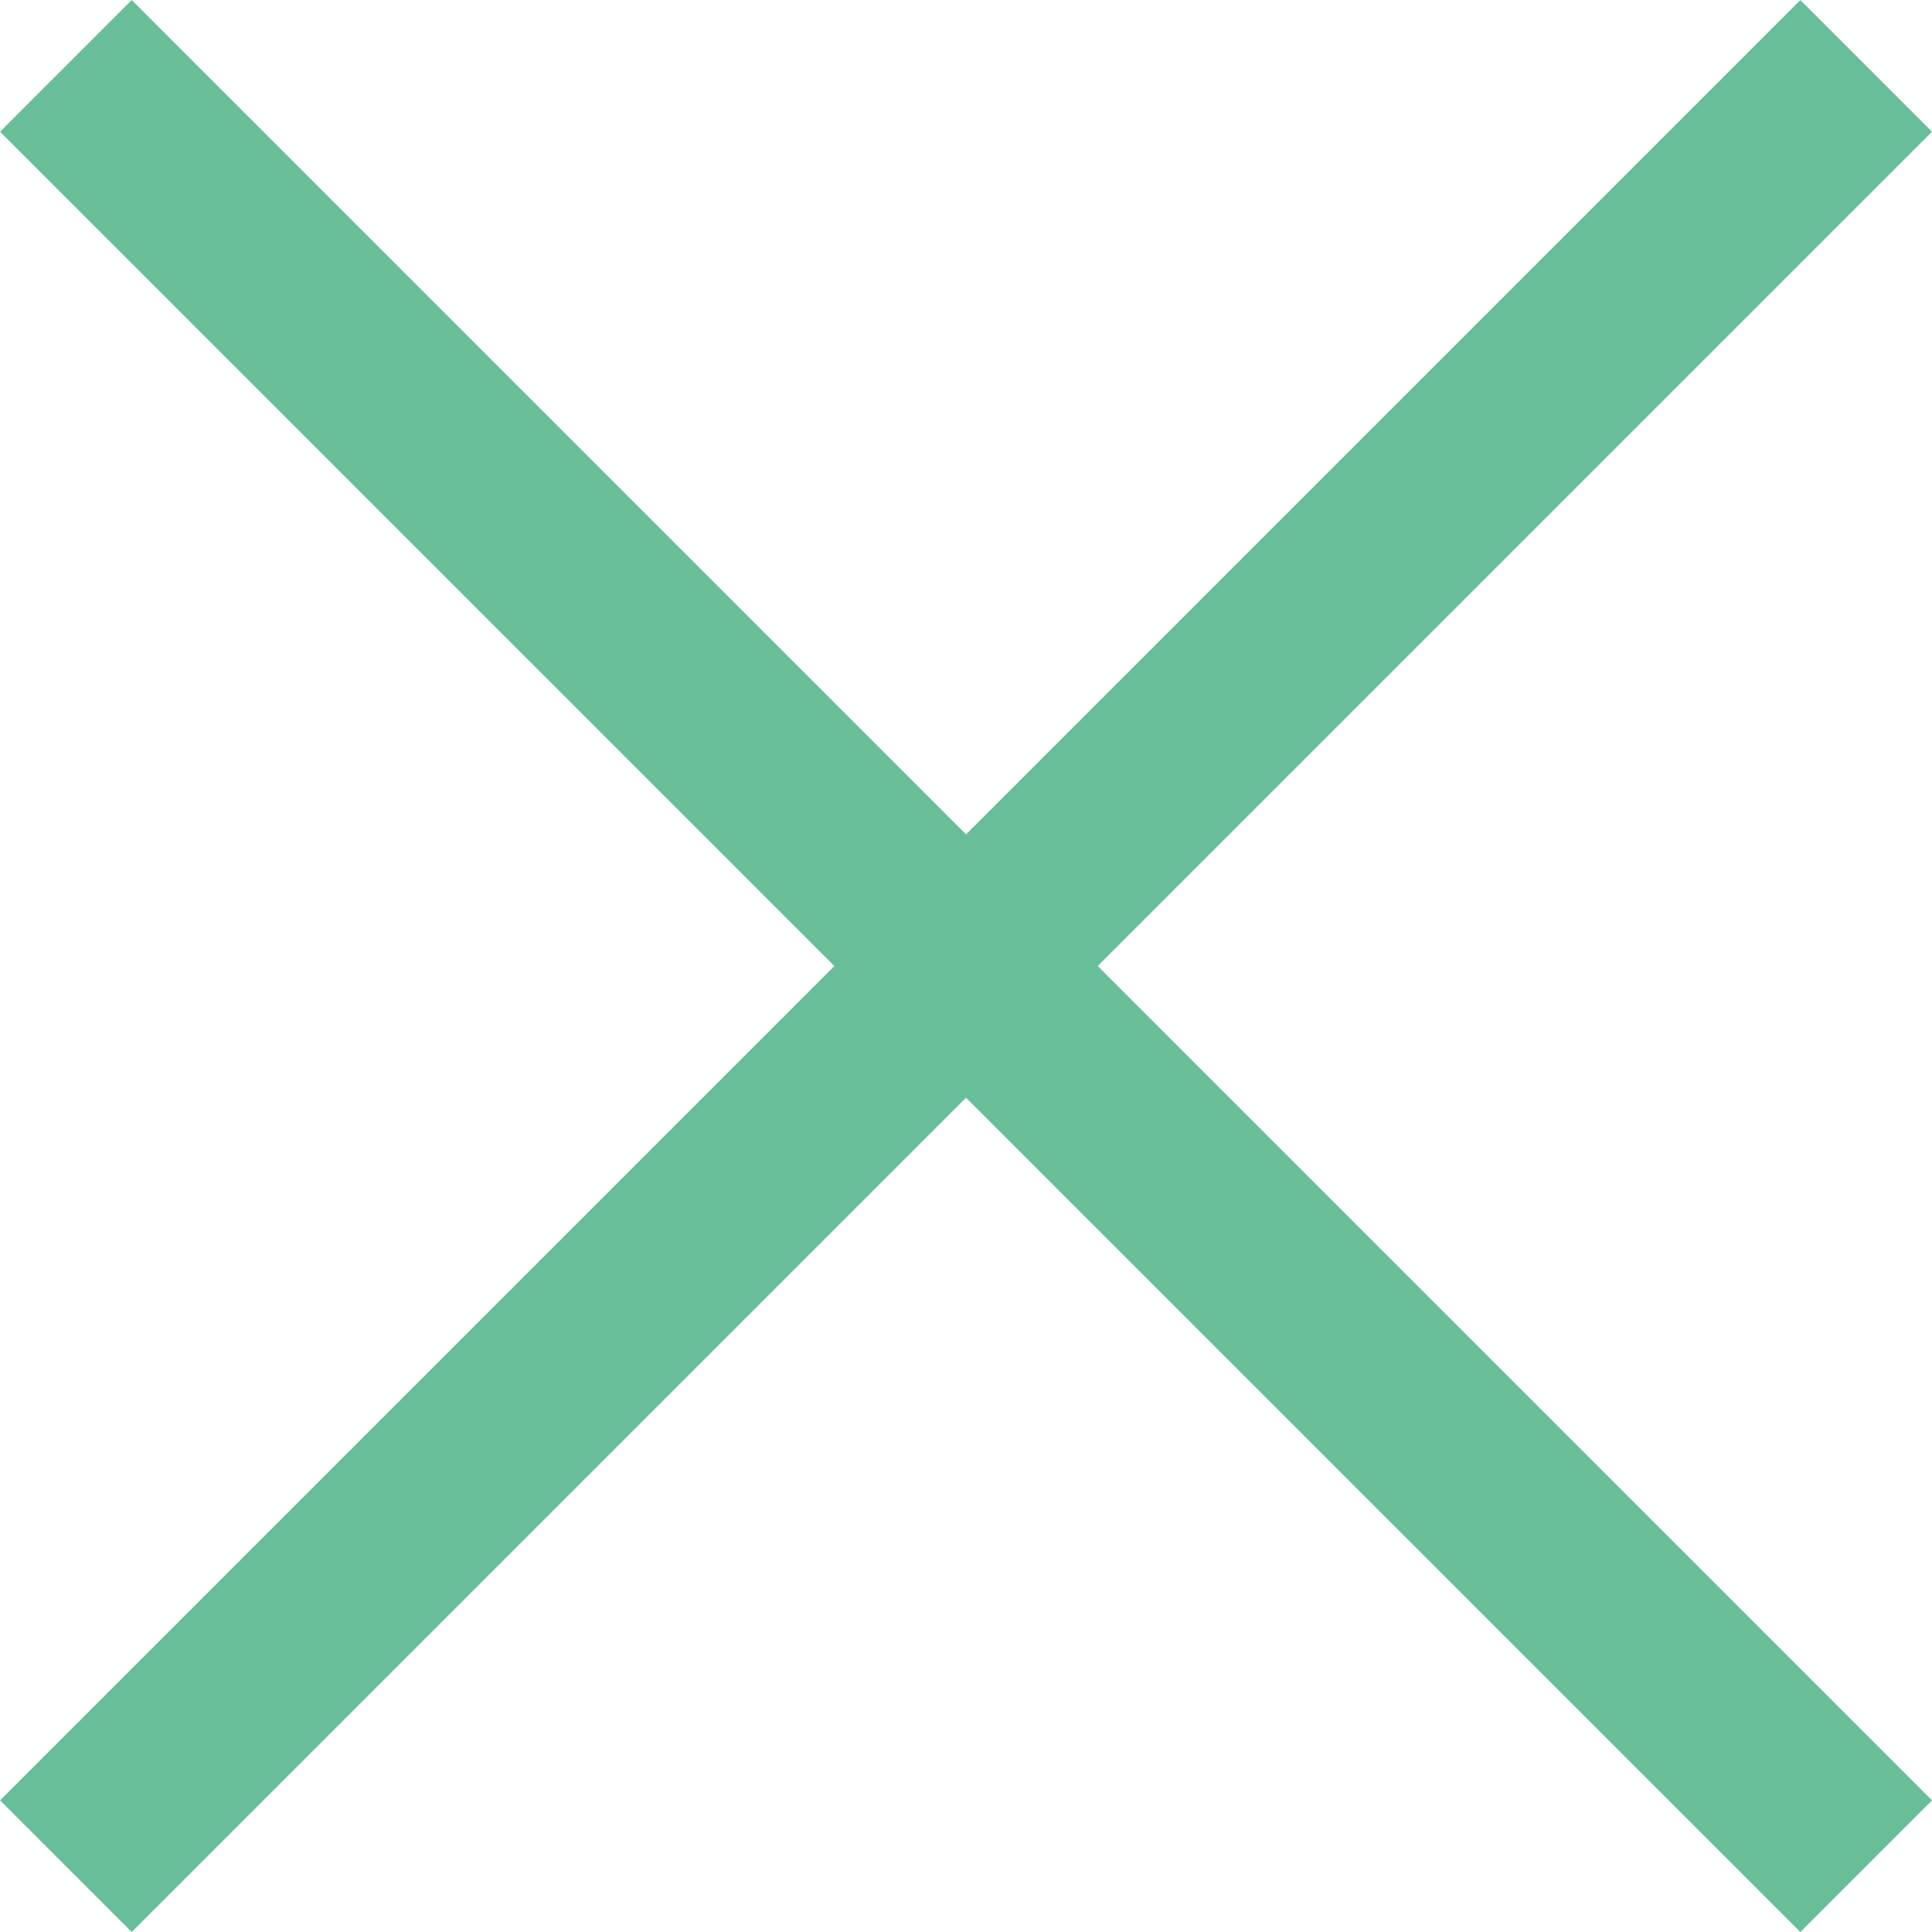
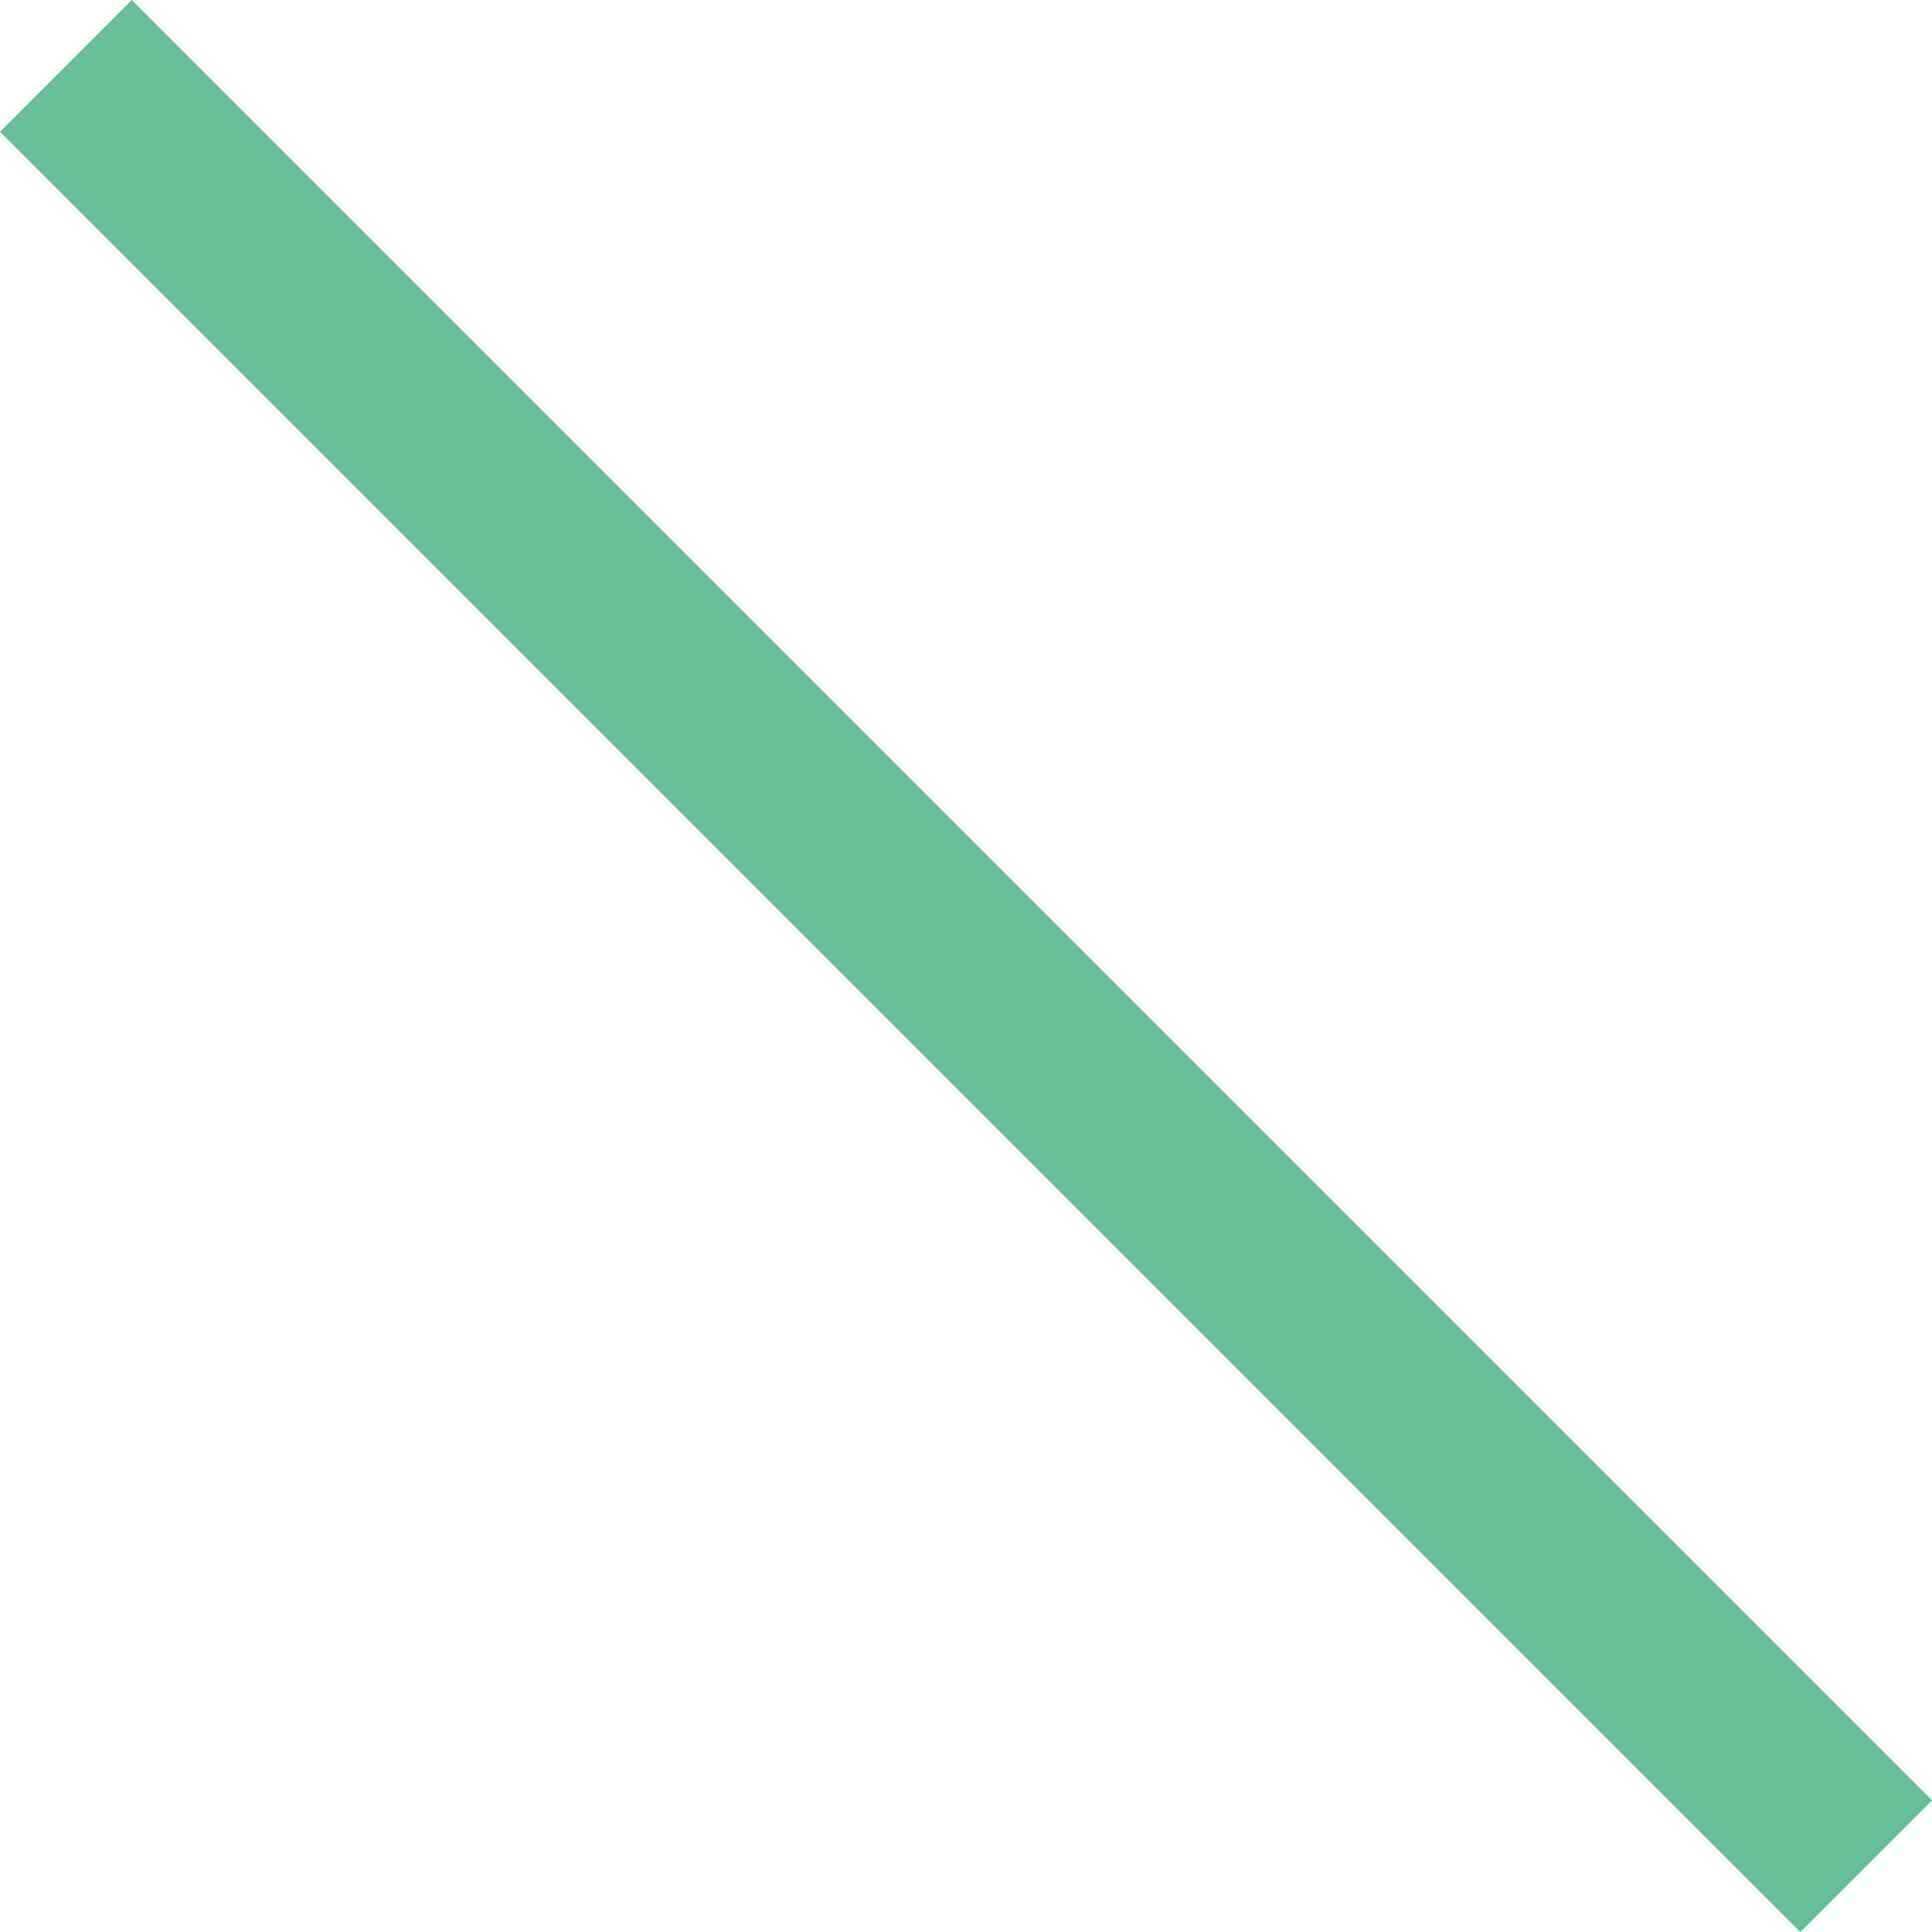
<svg xmlns="http://www.w3.org/2000/svg" width="31.121" height="31.121" viewBox="0 0 31.121 31.121">
  <g id="グループ_458" data-name="グループ 458" transform="translate(-1016.439 -332.439)">
    <line id="線_71" data-name="線 71" x2="29" y2="29" transform="translate(1017.5 333.5)" fill="none" stroke="#68be98" stroke-width="3" />
-     <line id="線_72" data-name="線 72" x2="29" y2="29" transform="translate(1046.5 333.5) rotate(90)" fill="none" stroke="#68be98" stroke-width="3" />
  </g>
</svg>